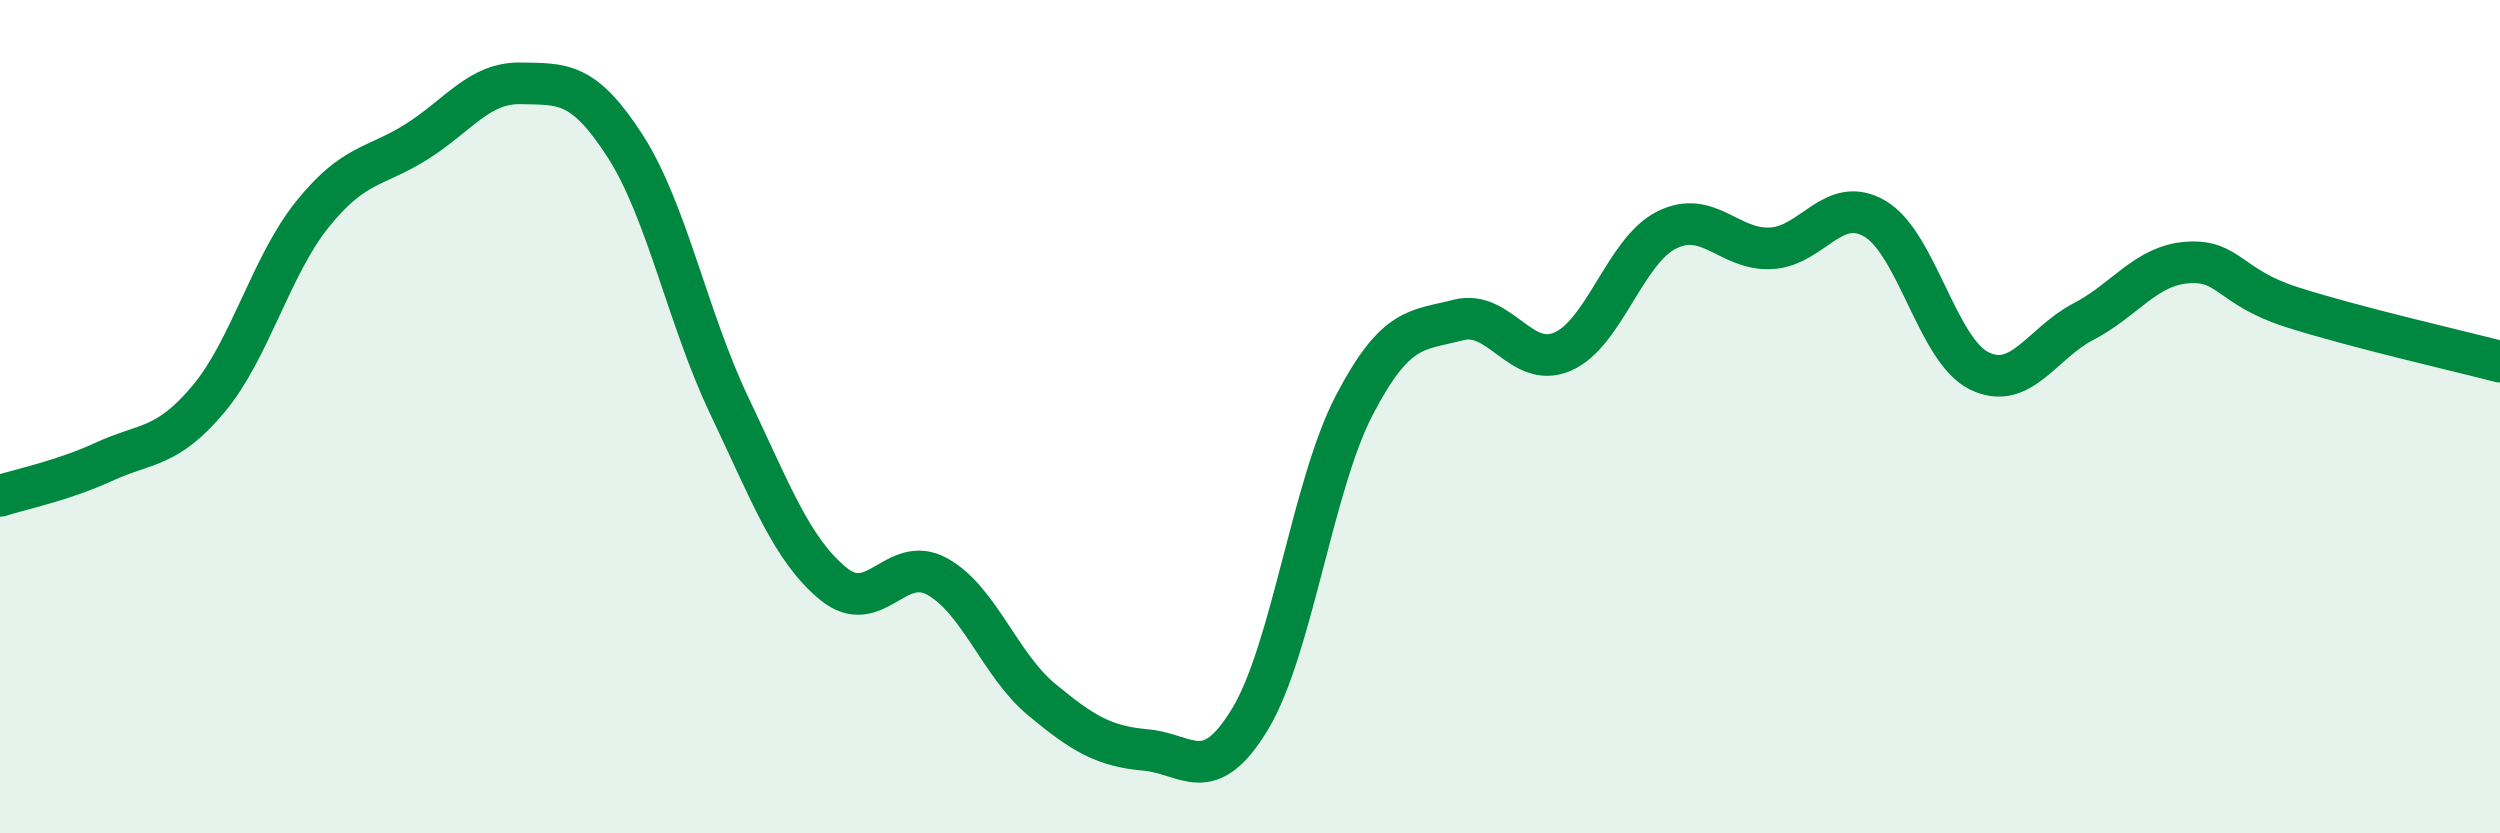
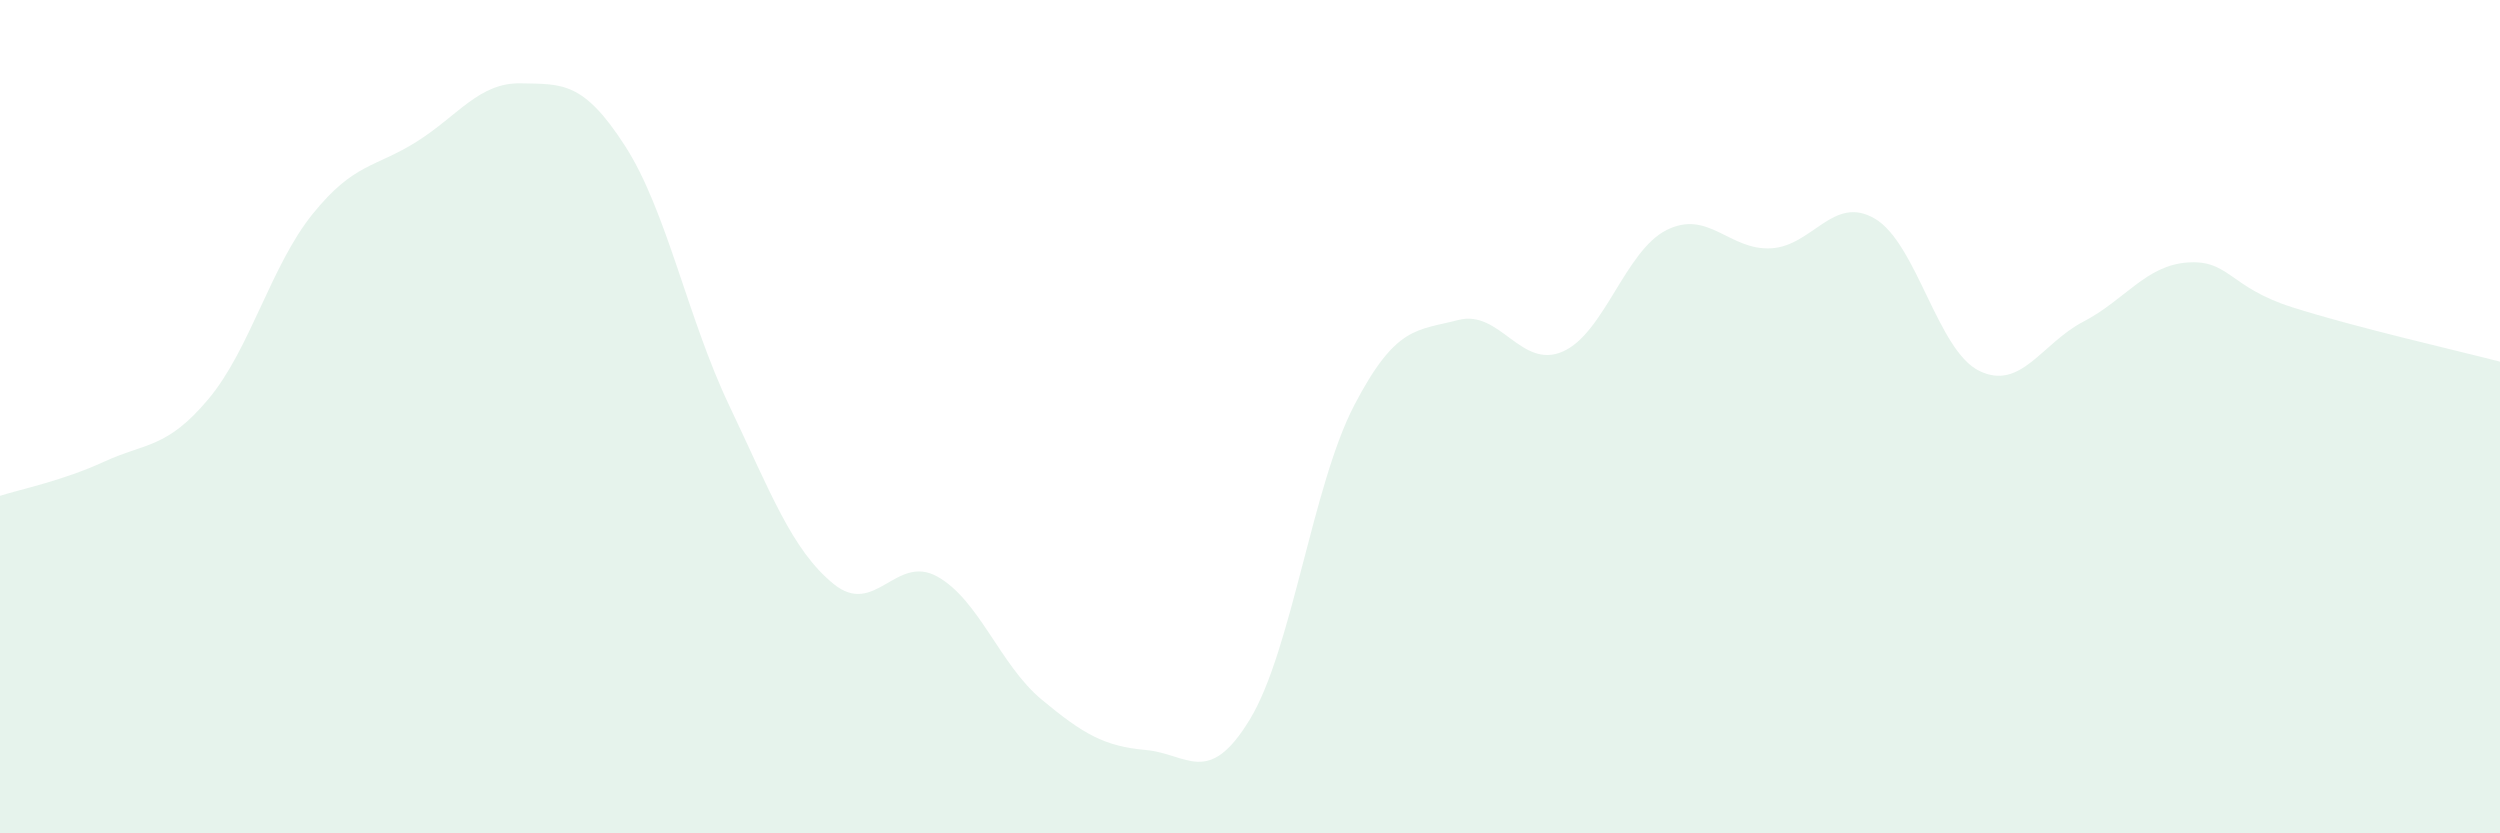
<svg xmlns="http://www.w3.org/2000/svg" width="60" height="20" viewBox="0 0 60 20">
  <path d="M 0,11.9 C 0.5,11.74 1.5,11.54 2.5,11.08 C 3.5,10.62 4,10.77 5,9.58 C 6,8.39 6.5,6.38 7.5,5.14 C 8.5,3.9 9,4.03 10,3.4 C 11,2.77 11.5,1.98 12.5,2 C 13.5,2.02 14,1.95 15,3.5 C 16,5.05 16.5,7.63 17.5,9.73 C 18.5,11.83 19,13.19 20,14.01 C 21,14.83 21.5,13.28 22.5,13.84 C 23.5,14.4 24,15.96 25,16.79 C 26,17.62 26.5,17.91 27.5,18 C 28.5,18.09 29,18.91 30,17.26 C 31,15.61 31.5,11.65 32.5,9.73 C 33.5,7.81 34,7.94 35,7.68 C 36,7.42 36.5,8.87 37.5,8.44 C 38.5,8.01 39,6.02 40,5.52 C 41,5.02 41.5,6.01 42.5,5.96 C 43.5,5.91 44,4.66 45,5.25 C 46,5.84 46.5,8.41 47.5,8.9 C 48.5,9.39 49,8.24 50,7.72 C 51,7.2 51.5,6.37 52.5,6.3 C 53.5,6.23 53.5,6.89 55,7.37 C 56.5,7.85 59,8.42 60,8.68L60 20L0 20Z" fill="#008740" opacity="0.1" stroke-linecap="round" stroke-linejoin="round" />
-   <path d="M 0,11.9 C 0.5,11.74 1.5,11.54 2.5,11.08 C 3.5,10.62 4,10.77 5,9.58 C 6,8.39 6.5,6.38 7.5,5.14 C 8.5,3.9 9,4.03 10,3.4 C 11,2.77 11.5,1.98 12.5,2 C 13.5,2.02 14,1.95 15,3.5 C 16,5.05 16.5,7.63 17.5,9.73 C 18.5,11.83 19,13.19 20,14.01 C 21,14.83 21.5,13.28 22.5,13.84 C 23.5,14.4 24,15.96 25,16.79 C 26,17.62 26.5,17.91 27.5,18 C 28.5,18.09 29,18.91 30,17.26 C 31,15.61 31.5,11.65 32.5,9.73 C 33.5,7.81 34,7.94 35,7.68 C 36,7.42 36.5,8.87 37.5,8.44 C 38.5,8.01 39,6.02 40,5.52 C 41,5.02 41.5,6.01 42.5,5.96 C 43.5,5.91 44,4.66 45,5.25 C 46,5.84 46.5,8.41 47.5,8.9 C 48.5,9.39 49,8.24 50,7.72 C 51,7.2 51.5,6.37 52.5,6.3 C 53.5,6.23 53.5,6.89 55,7.37 C 56.5,7.85 59,8.42 60,8.68" stroke="#008740" stroke-width="1" fill="none" stroke-linecap="round" stroke-linejoin="round" />
</svg>